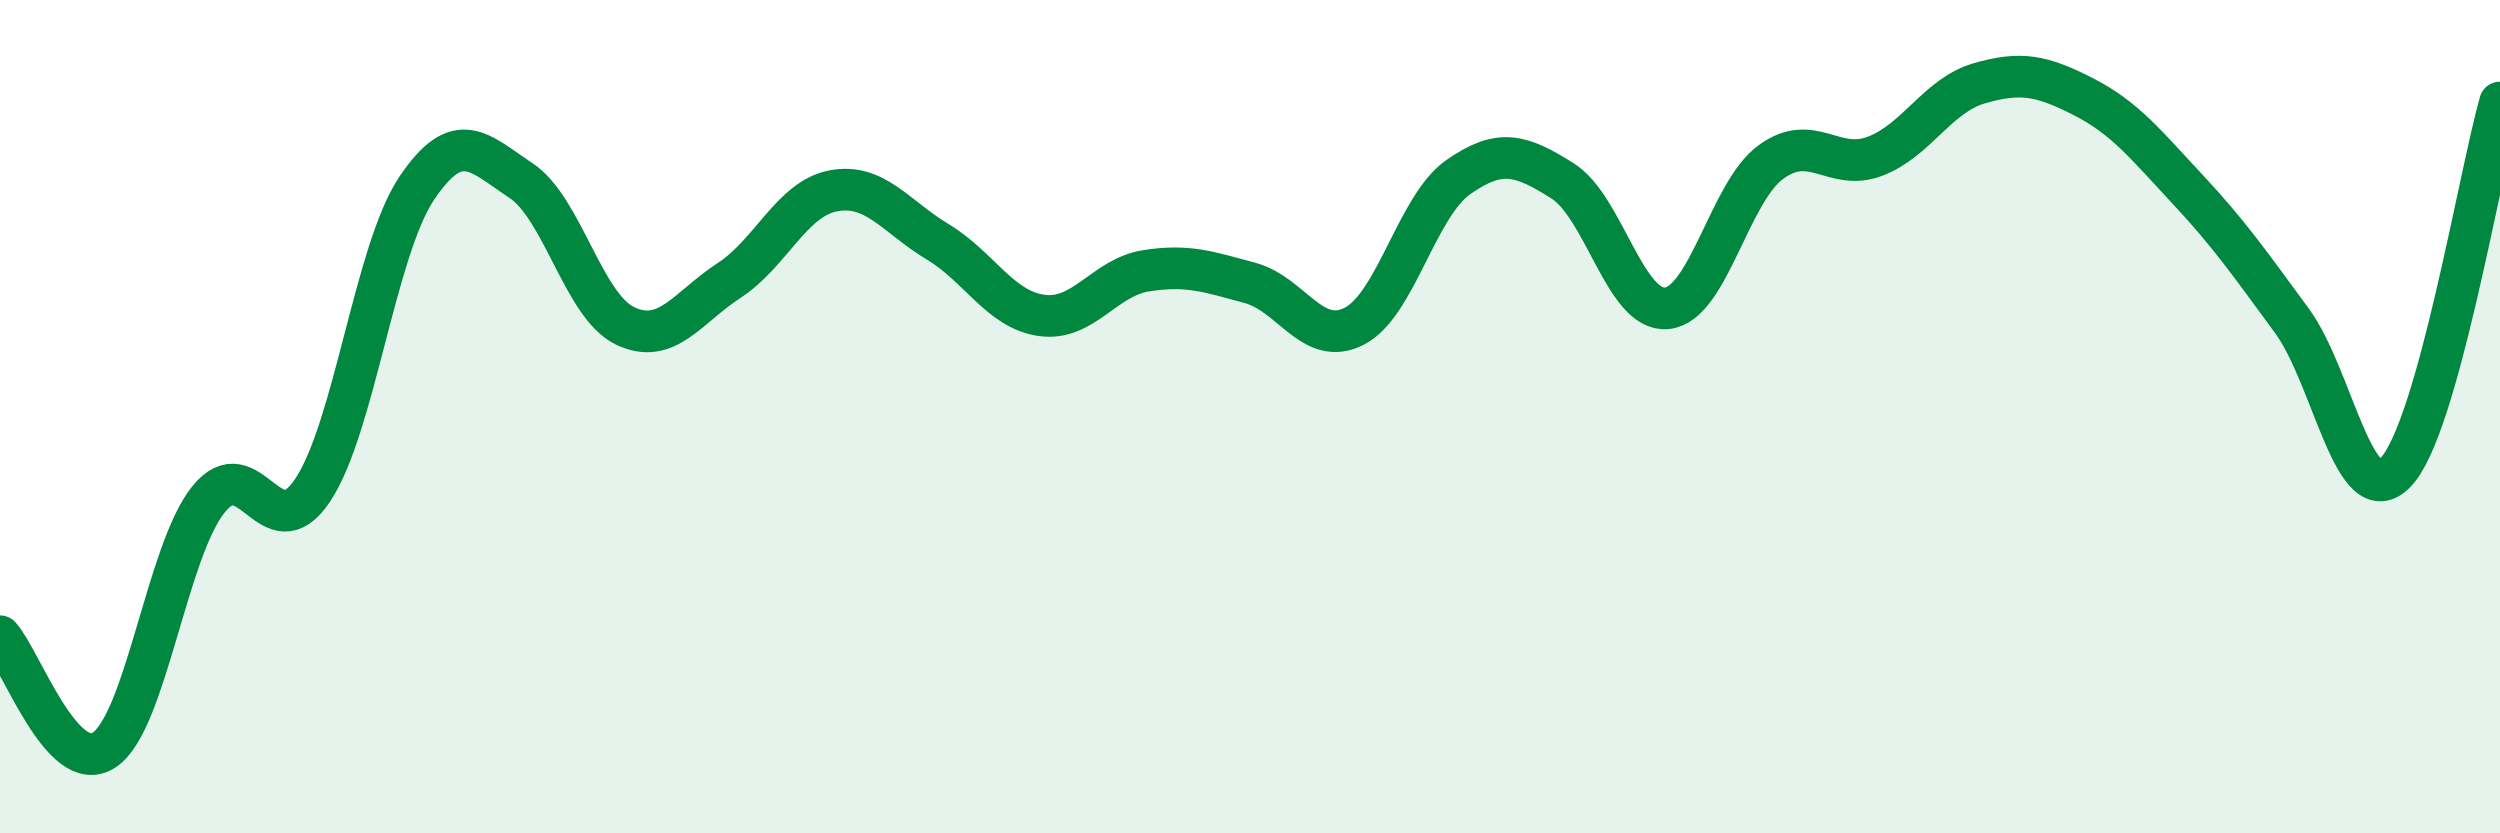
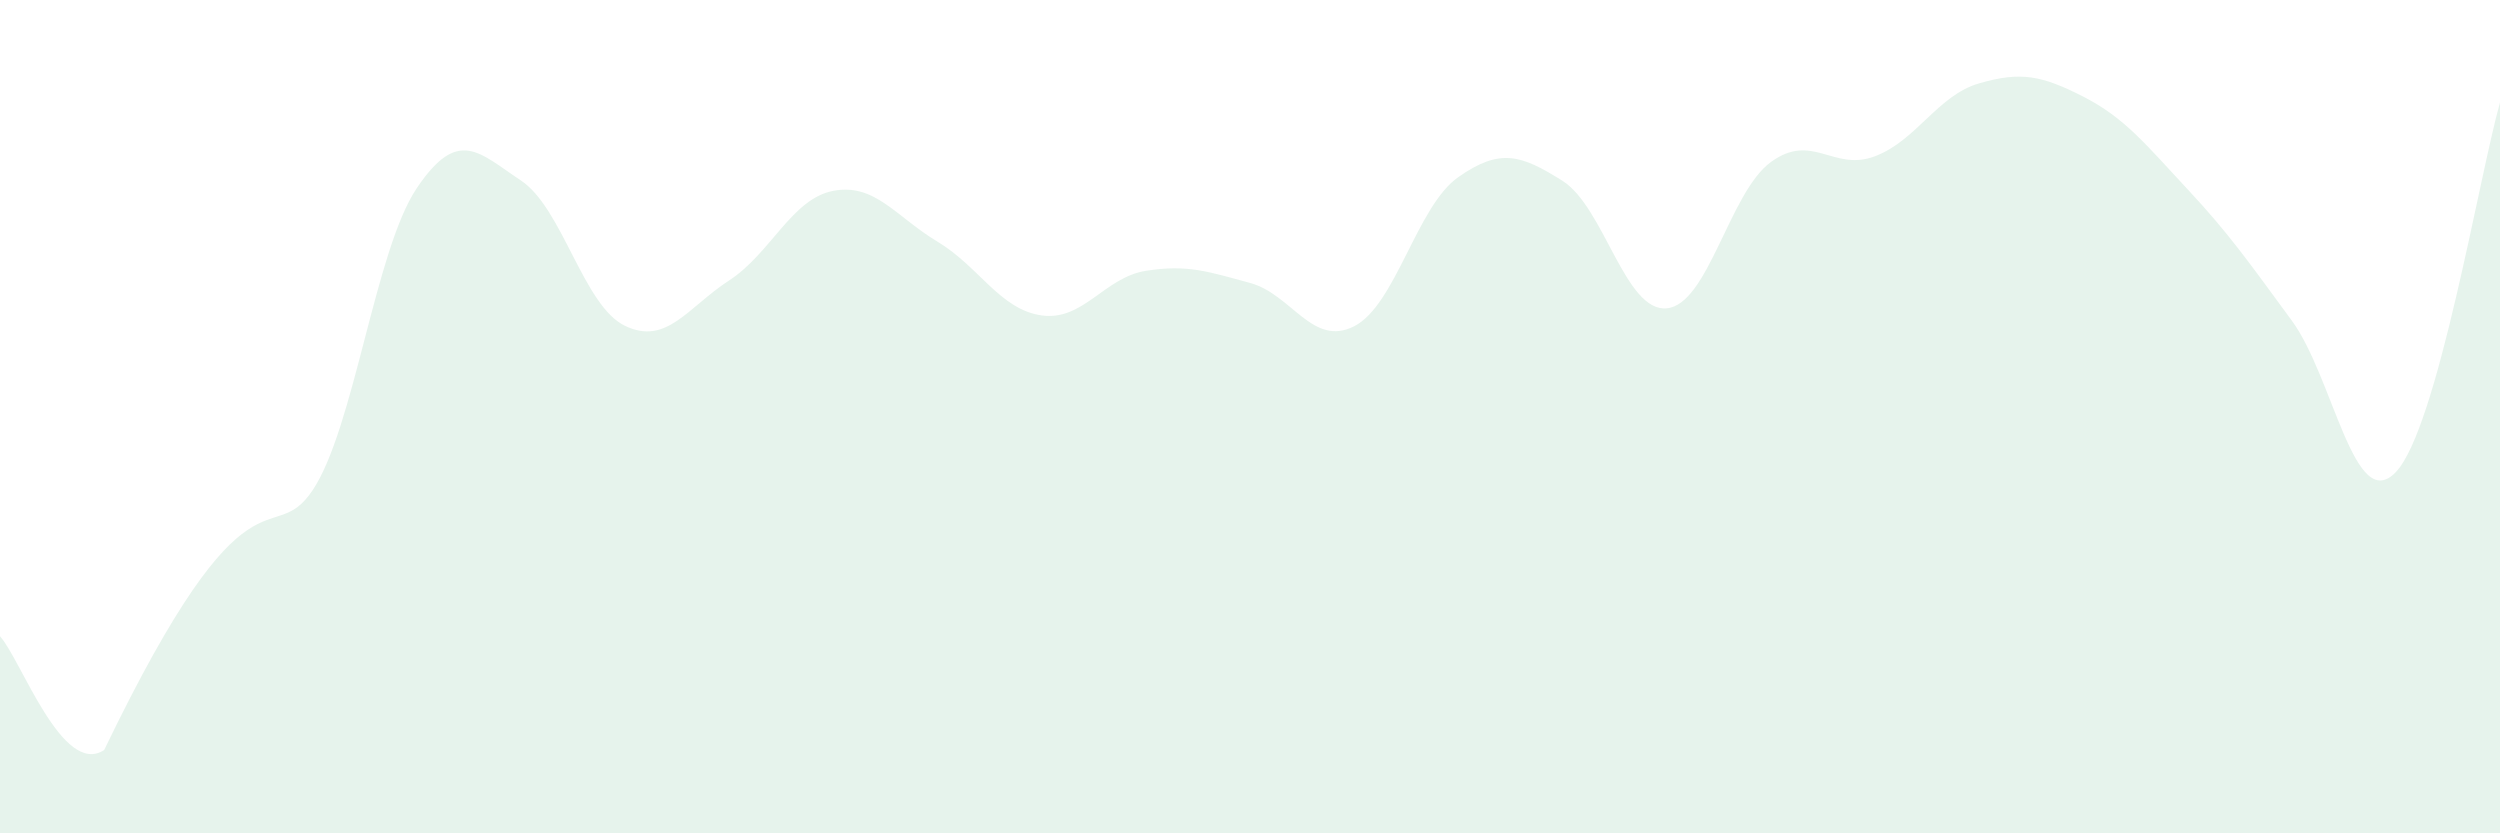
<svg xmlns="http://www.w3.org/2000/svg" width="60" height="20" viewBox="0 0 60 20">
-   <path d="M 0,15.27 C 0.5,15.82 1.5,18.66 2.5,18 C 3.5,17.34 4,13.24 5,11.99 C 6,10.74 6.5,13.26 7.5,11.77 C 8.5,10.28 9,6.01 10,4.52 C 11,3.03 11.5,3.67 12.5,4.33 C 13.5,4.99 14,7.34 15,7.82 C 16,8.3 16.5,7.38 17.5,6.73 C 18.5,6.08 19,4.77 20,4.58 C 21,4.39 21.5,5.2 22.5,5.8 C 23.5,6.4 24,7.43 25,7.57 C 26,7.71 26.5,6.66 27.5,6.5 C 28.5,6.34 29,6.52 30,6.79 C 31,7.06 31.5,8.34 32.5,7.83 C 33.5,7.32 34,4.95 35,4.25 C 36,3.55 36.5,3.71 37.5,4.34 C 38.5,4.97 39,7.49 40,7.4 C 41,7.31 41.5,4.62 42.5,3.89 C 43.5,3.16 44,4.13 45,3.75 C 46,3.37 46.5,2.29 47.5,2 C 48.5,1.71 49,1.81 50,2.32 C 51,2.83 51.5,3.47 52.5,4.54 C 53.5,5.61 54,6.33 55,7.69 C 56,9.05 56.5,12.38 57.5,11.33 C 58.5,10.28 59.5,4.23 60,2.46L60 20L0 20Z" fill="#008740" opacity="0.1" stroke-linecap="round" stroke-linejoin="round" />
-   <path d="M 0,15.27 C 0.5,15.82 1.5,18.66 2.5,18 C 3.5,17.34 4,13.24 5,11.99 C 6,10.74 6.5,13.26 7.5,11.77 C 8.5,10.28 9,6.01 10,4.52 C 11,3.03 11.5,3.67 12.5,4.33 C 13.5,4.99 14,7.34 15,7.82 C 16,8.3 16.5,7.38 17.5,6.73 C 18.5,6.08 19,4.77 20,4.58 C 21,4.39 21.5,5.2 22.5,5.8 C 23.5,6.4 24,7.43 25,7.57 C 26,7.71 26.5,6.66 27.5,6.5 C 28.5,6.34 29,6.52 30,6.79 C 31,7.06 31.5,8.34 32.5,7.83 C 33.5,7.32 34,4.95 35,4.25 C 36,3.55 36.5,3.71 37.5,4.34 C 38.5,4.97 39,7.49 40,7.4 C 41,7.31 41.5,4.62 42.5,3.89 C 43.5,3.16 44,4.13 45,3.75 C 46,3.37 46.5,2.29 47.5,2 C 48.5,1.71 49,1.81 50,2.32 C 51,2.83 51.5,3.47 52.5,4.54 C 53.5,5.61 54,6.33 55,7.69 C 56,9.05 56.5,12.38 57.5,11.33 C 58.5,10.28 59.5,4.23 60,2.46" stroke="#008740" stroke-width="1" fill="none" stroke-linecap="round" stroke-linejoin="round" />
+   <path d="M 0,15.27 C 0.5,15.82 1.5,18.66 2.5,18 C 6,10.74 6.5,13.26 7.5,11.77 C 8.5,10.28 9,6.01 10,4.52 C 11,3.03 11.5,3.67 12.5,4.33 C 13.5,4.99 14,7.34 15,7.82 C 16,8.3 16.5,7.38 17.5,6.73 C 18.5,6.08 19,4.77 20,4.58 C 21,4.39 21.5,5.2 22.5,5.8 C 23.5,6.4 24,7.43 25,7.57 C 26,7.71 26.5,6.66 27.5,6.5 C 28.5,6.34 29,6.52 30,6.79 C 31,7.06 31.5,8.34 32.5,7.83 C 33.5,7.32 34,4.95 35,4.25 C 36,3.55 36.5,3.71 37.5,4.34 C 38.5,4.97 39,7.49 40,7.4 C 41,7.31 41.5,4.62 42.5,3.89 C 43.5,3.16 44,4.13 45,3.75 C 46,3.37 46.5,2.29 47.5,2 C 48.5,1.71 49,1.81 50,2.32 C 51,2.83 51.5,3.47 52.5,4.54 C 53.5,5.61 54,6.33 55,7.69 C 56,9.05 56.5,12.38 57.5,11.33 C 58.5,10.28 59.5,4.23 60,2.46L60 20L0 20Z" fill="#008740" opacity="0.1" stroke-linecap="round" stroke-linejoin="round" />
</svg>